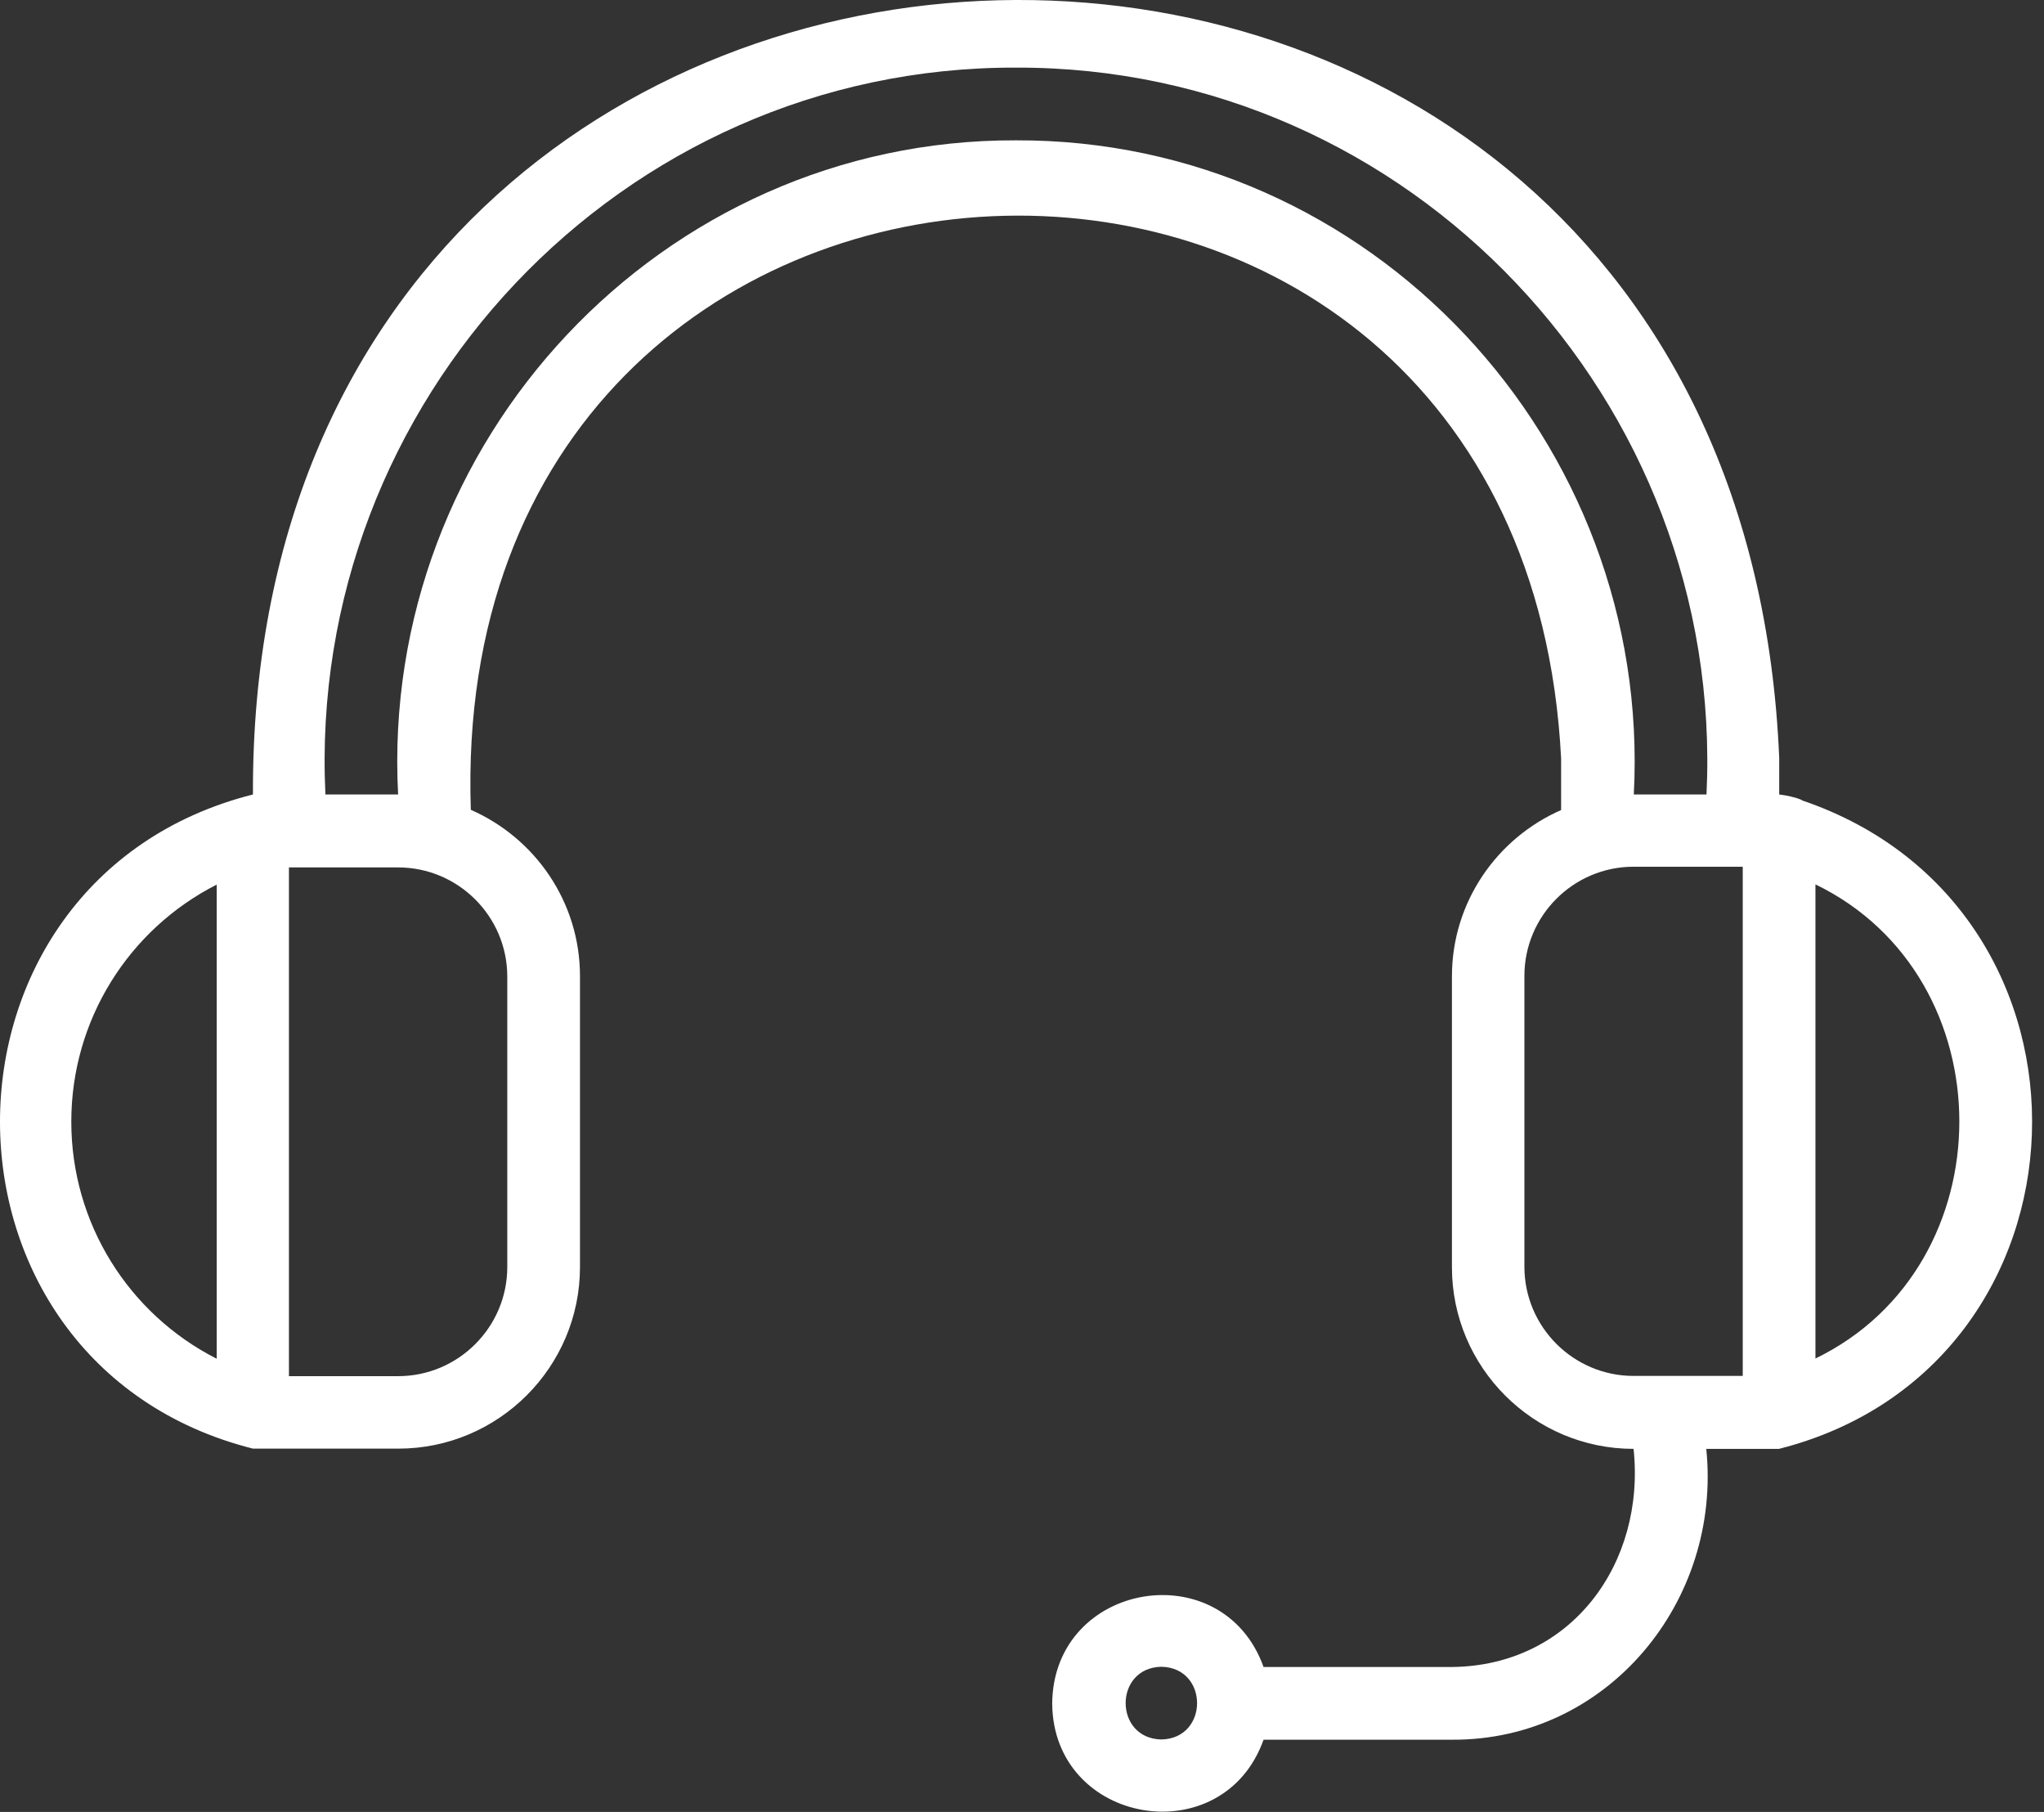
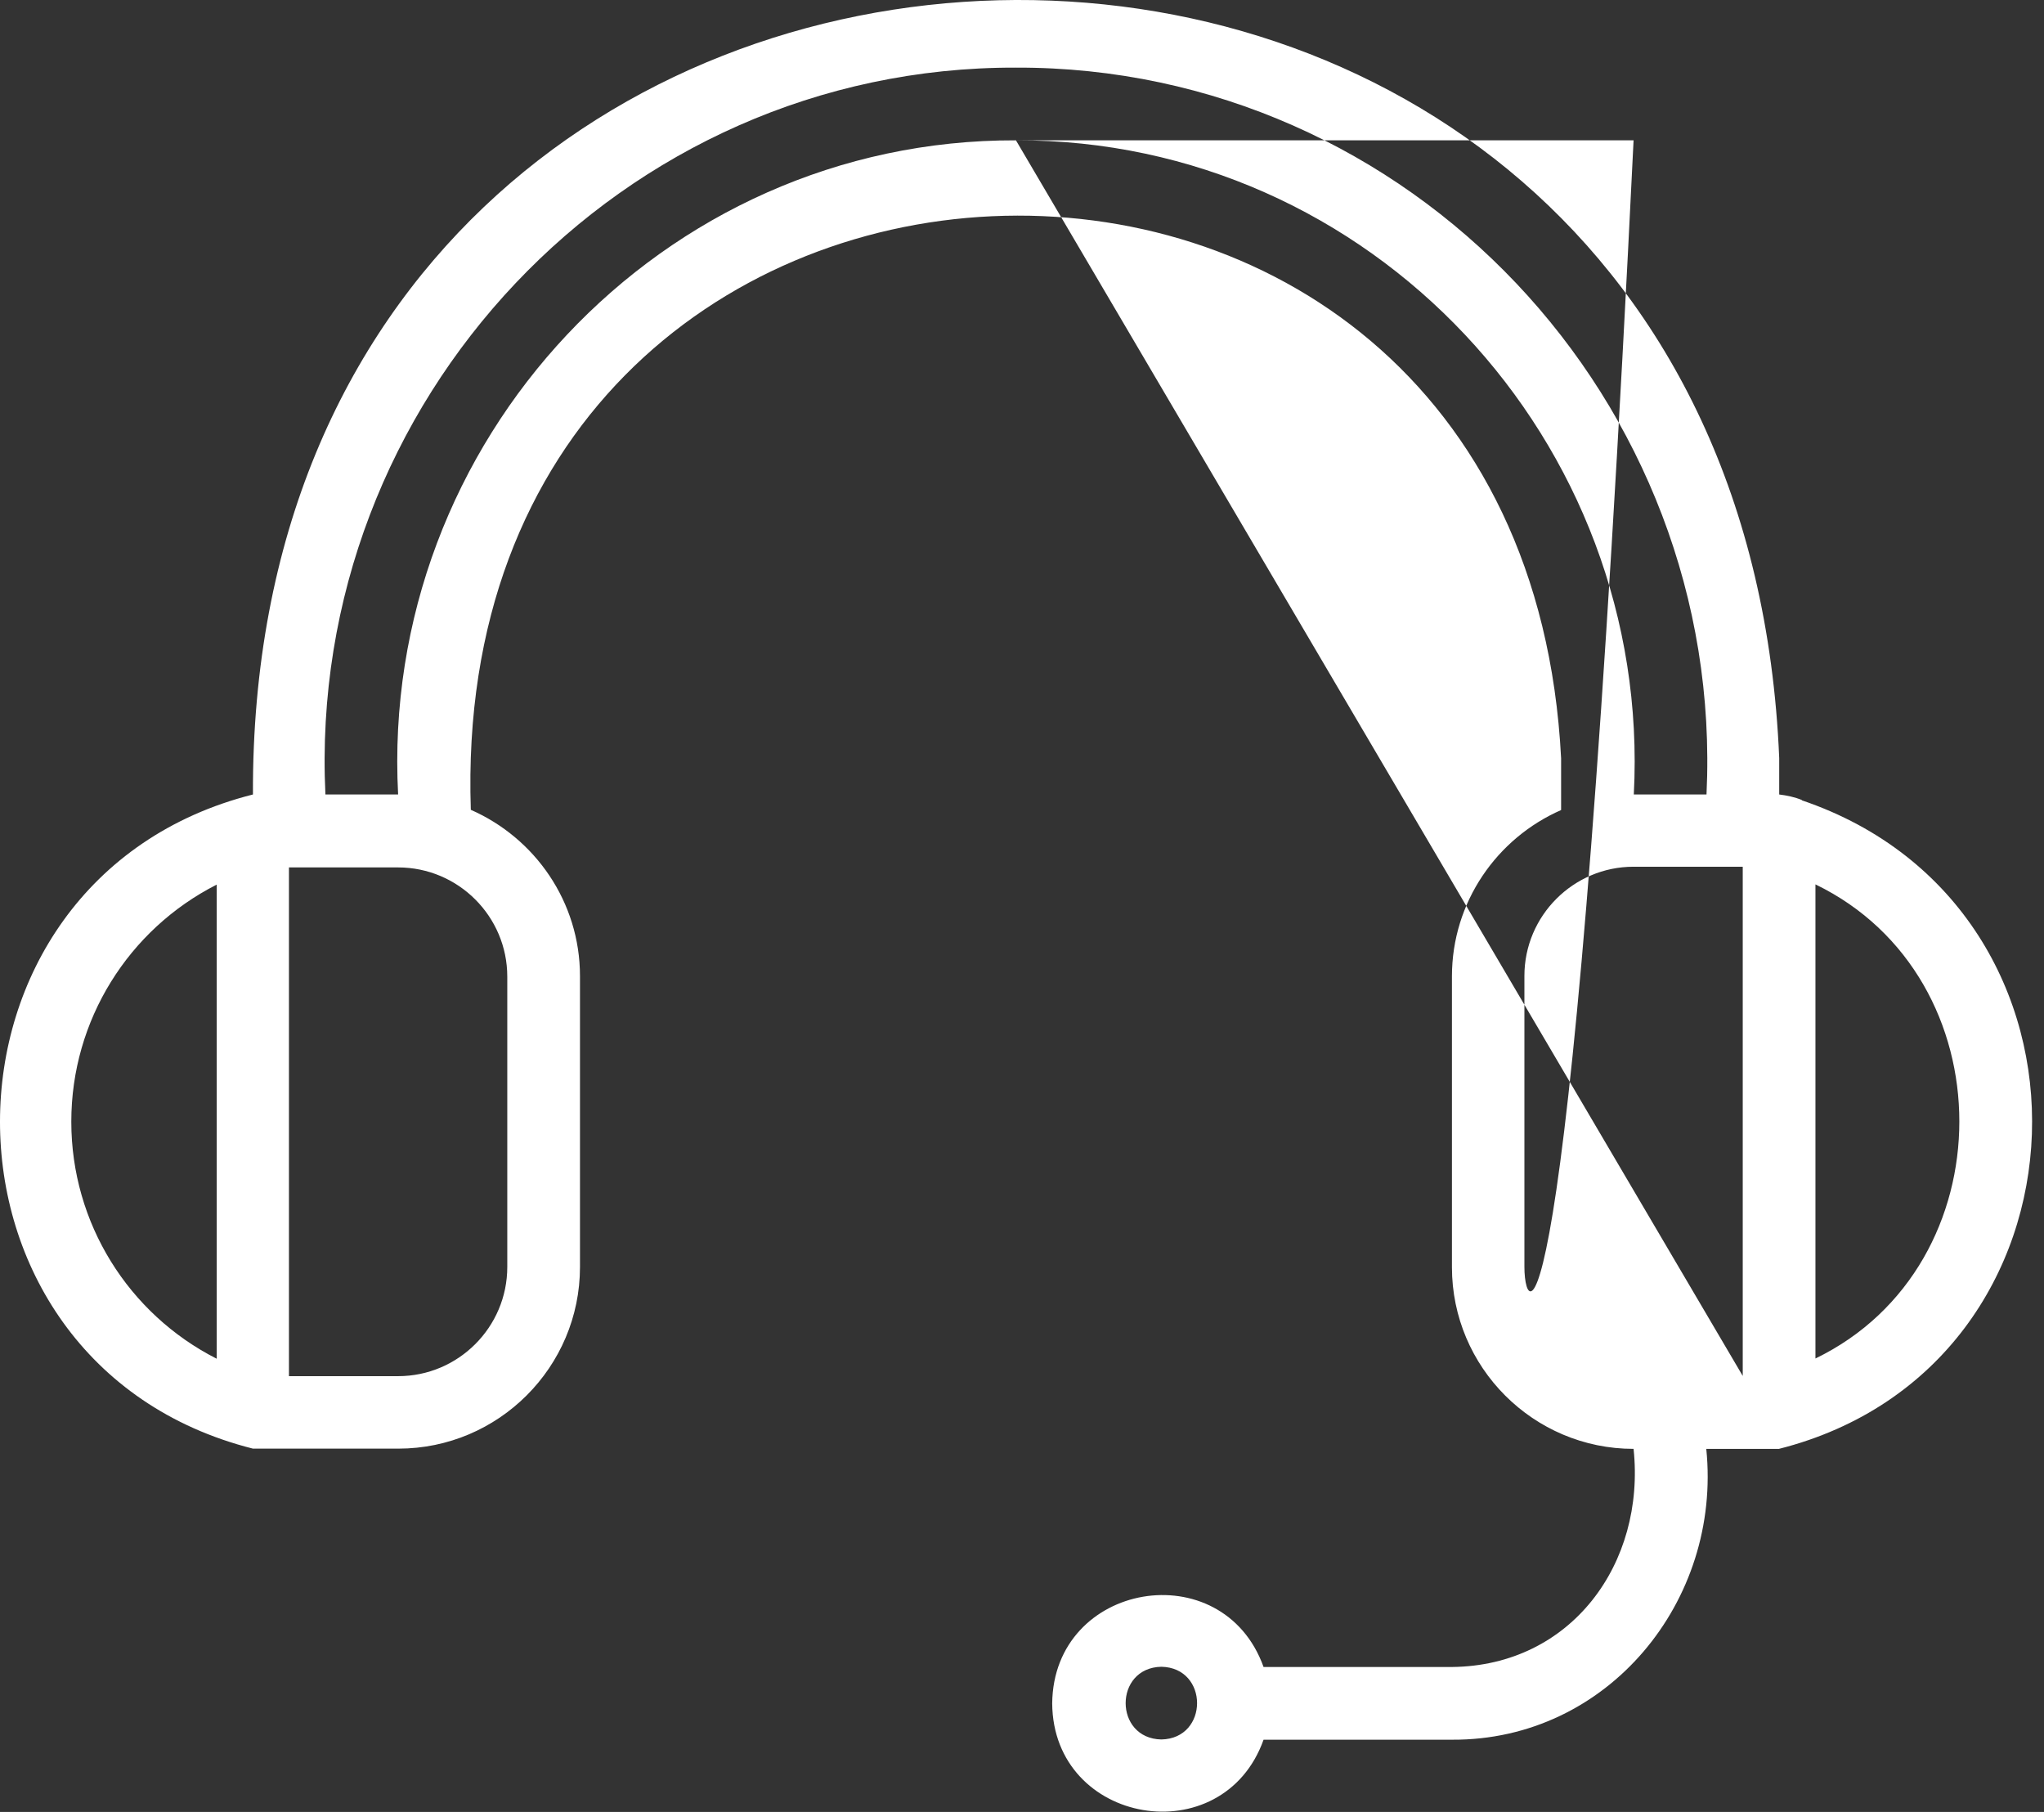
<svg xmlns="http://www.w3.org/2000/svg" width="88" height="78" viewBox="0 0 88 78" fill="none">
  <rect x="0" y="0" width="88" height="78" fill="#333333" stroke="none" />
-   <path d="M77.58 34.441C77.27 34.311 76.92 34.241 76.6 34.201V32.631C74.73 -11.979 10.72 -10.269 10.89 34.201C-3.61 37.861 -3.65 58.691 10.89 62.361H17.15C21.46 62.361 24.97 58.851 24.97 54.541V42.021C24.97 38.821 23.03 36.071 20.27 34.861C19.17 2.181 65.55 0.141 67.21 32.641V34.871C64.45 36.081 62.51 38.831 62.51 42.031V54.551C62.51 58.861 66.02 62.371 70.33 62.371C70.85 67.301 67.65 71.711 62.51 71.761H54.4C52.64 66.851 45.35 68.081 45.3 73.331C45.34 78.571 52.65 79.801 54.4 74.891H62.51C69.22 74.931 74.13 68.921 73.46 62.371H76.59C90.61 58.821 91.28 39.091 77.57 34.451L77.58 34.441ZM50 74.881C47.95 74.841 47.95 71.791 50 71.751C52.05 71.791 52.05 74.841 50 74.881ZM3.07 48.281C3.07 43.921 5.53 40.011 9.33 38.081V58.491C5.53 56.561 3.07 52.651 3.07 48.291V48.281ZM21.84 42.021V54.541C21.84 57.131 19.73 59.241 17.14 59.241H12.44V37.341H17.14C19.73 37.341 21.84 39.451 21.84 42.041V42.021ZM43.74 6.041C28.47 5.991 16.34 19.011 17.14 34.201H14.01C13.2 17.281 26.74 2.861 43.74 2.911C60.73 2.861 74.28 17.291 73.47 34.201H70.34C71.14 19.011 59.02 5.991 43.74 6.041ZM75.03 59.231H70.33C67.74 59.231 65.63 57.121 65.63 54.531V42.011C65.63 39.421 67.74 37.311 70.33 37.311H75.03V59.221V59.231ZM78.16 58.481V38.071C86.42 42.071 86.42 54.481 78.16 58.481Z" fill="white" />
+   <path d="M77.58 34.441C77.27 34.311 76.92 34.241 76.6 34.201V32.631C74.73 -11.979 10.72 -10.269 10.89 34.201C-3.61 37.861 -3.65 58.691 10.89 62.361H17.15C21.46 62.361 24.97 58.851 24.97 54.541V42.021C24.97 38.821 23.03 36.071 20.27 34.861C19.17 2.181 65.55 0.141 67.21 32.641V34.871C64.45 36.081 62.51 38.831 62.51 42.031V54.551C62.51 58.861 66.02 62.371 70.33 62.371C70.85 67.301 67.65 71.711 62.51 71.761H54.4C52.64 66.851 45.35 68.081 45.3 73.331C45.34 78.571 52.65 79.801 54.4 74.891H62.51C69.22 74.931 74.13 68.921 73.46 62.371H76.59C90.61 58.821 91.28 39.091 77.57 34.451L77.58 34.441ZM50 74.881C47.95 74.841 47.95 71.791 50 71.751C52.05 71.791 52.05 74.841 50 74.881ZM3.07 48.281C3.07 43.921 5.53 40.011 9.33 38.081V58.491C5.53 56.561 3.07 52.651 3.07 48.291V48.281ZM21.84 42.021V54.541C21.84 57.131 19.73 59.241 17.14 59.241H12.44V37.341H17.14C19.73 37.341 21.84 39.451 21.84 42.041V42.021ZM43.74 6.041C28.47 5.991 16.34 19.011 17.14 34.201H14.01C13.2 17.281 26.74 2.861 43.74 2.911C60.73 2.861 74.28 17.291 73.47 34.201H70.34C71.14 19.011 59.02 5.991 43.74 6.041ZH70.33C67.74 59.231 65.63 57.121 65.63 54.531V42.011C65.63 39.421 67.74 37.311 70.33 37.311H75.03V59.221V59.231ZM78.16 58.481V38.071C86.42 42.071 86.42 54.481 78.16 58.481Z" fill="white" />
</svg>